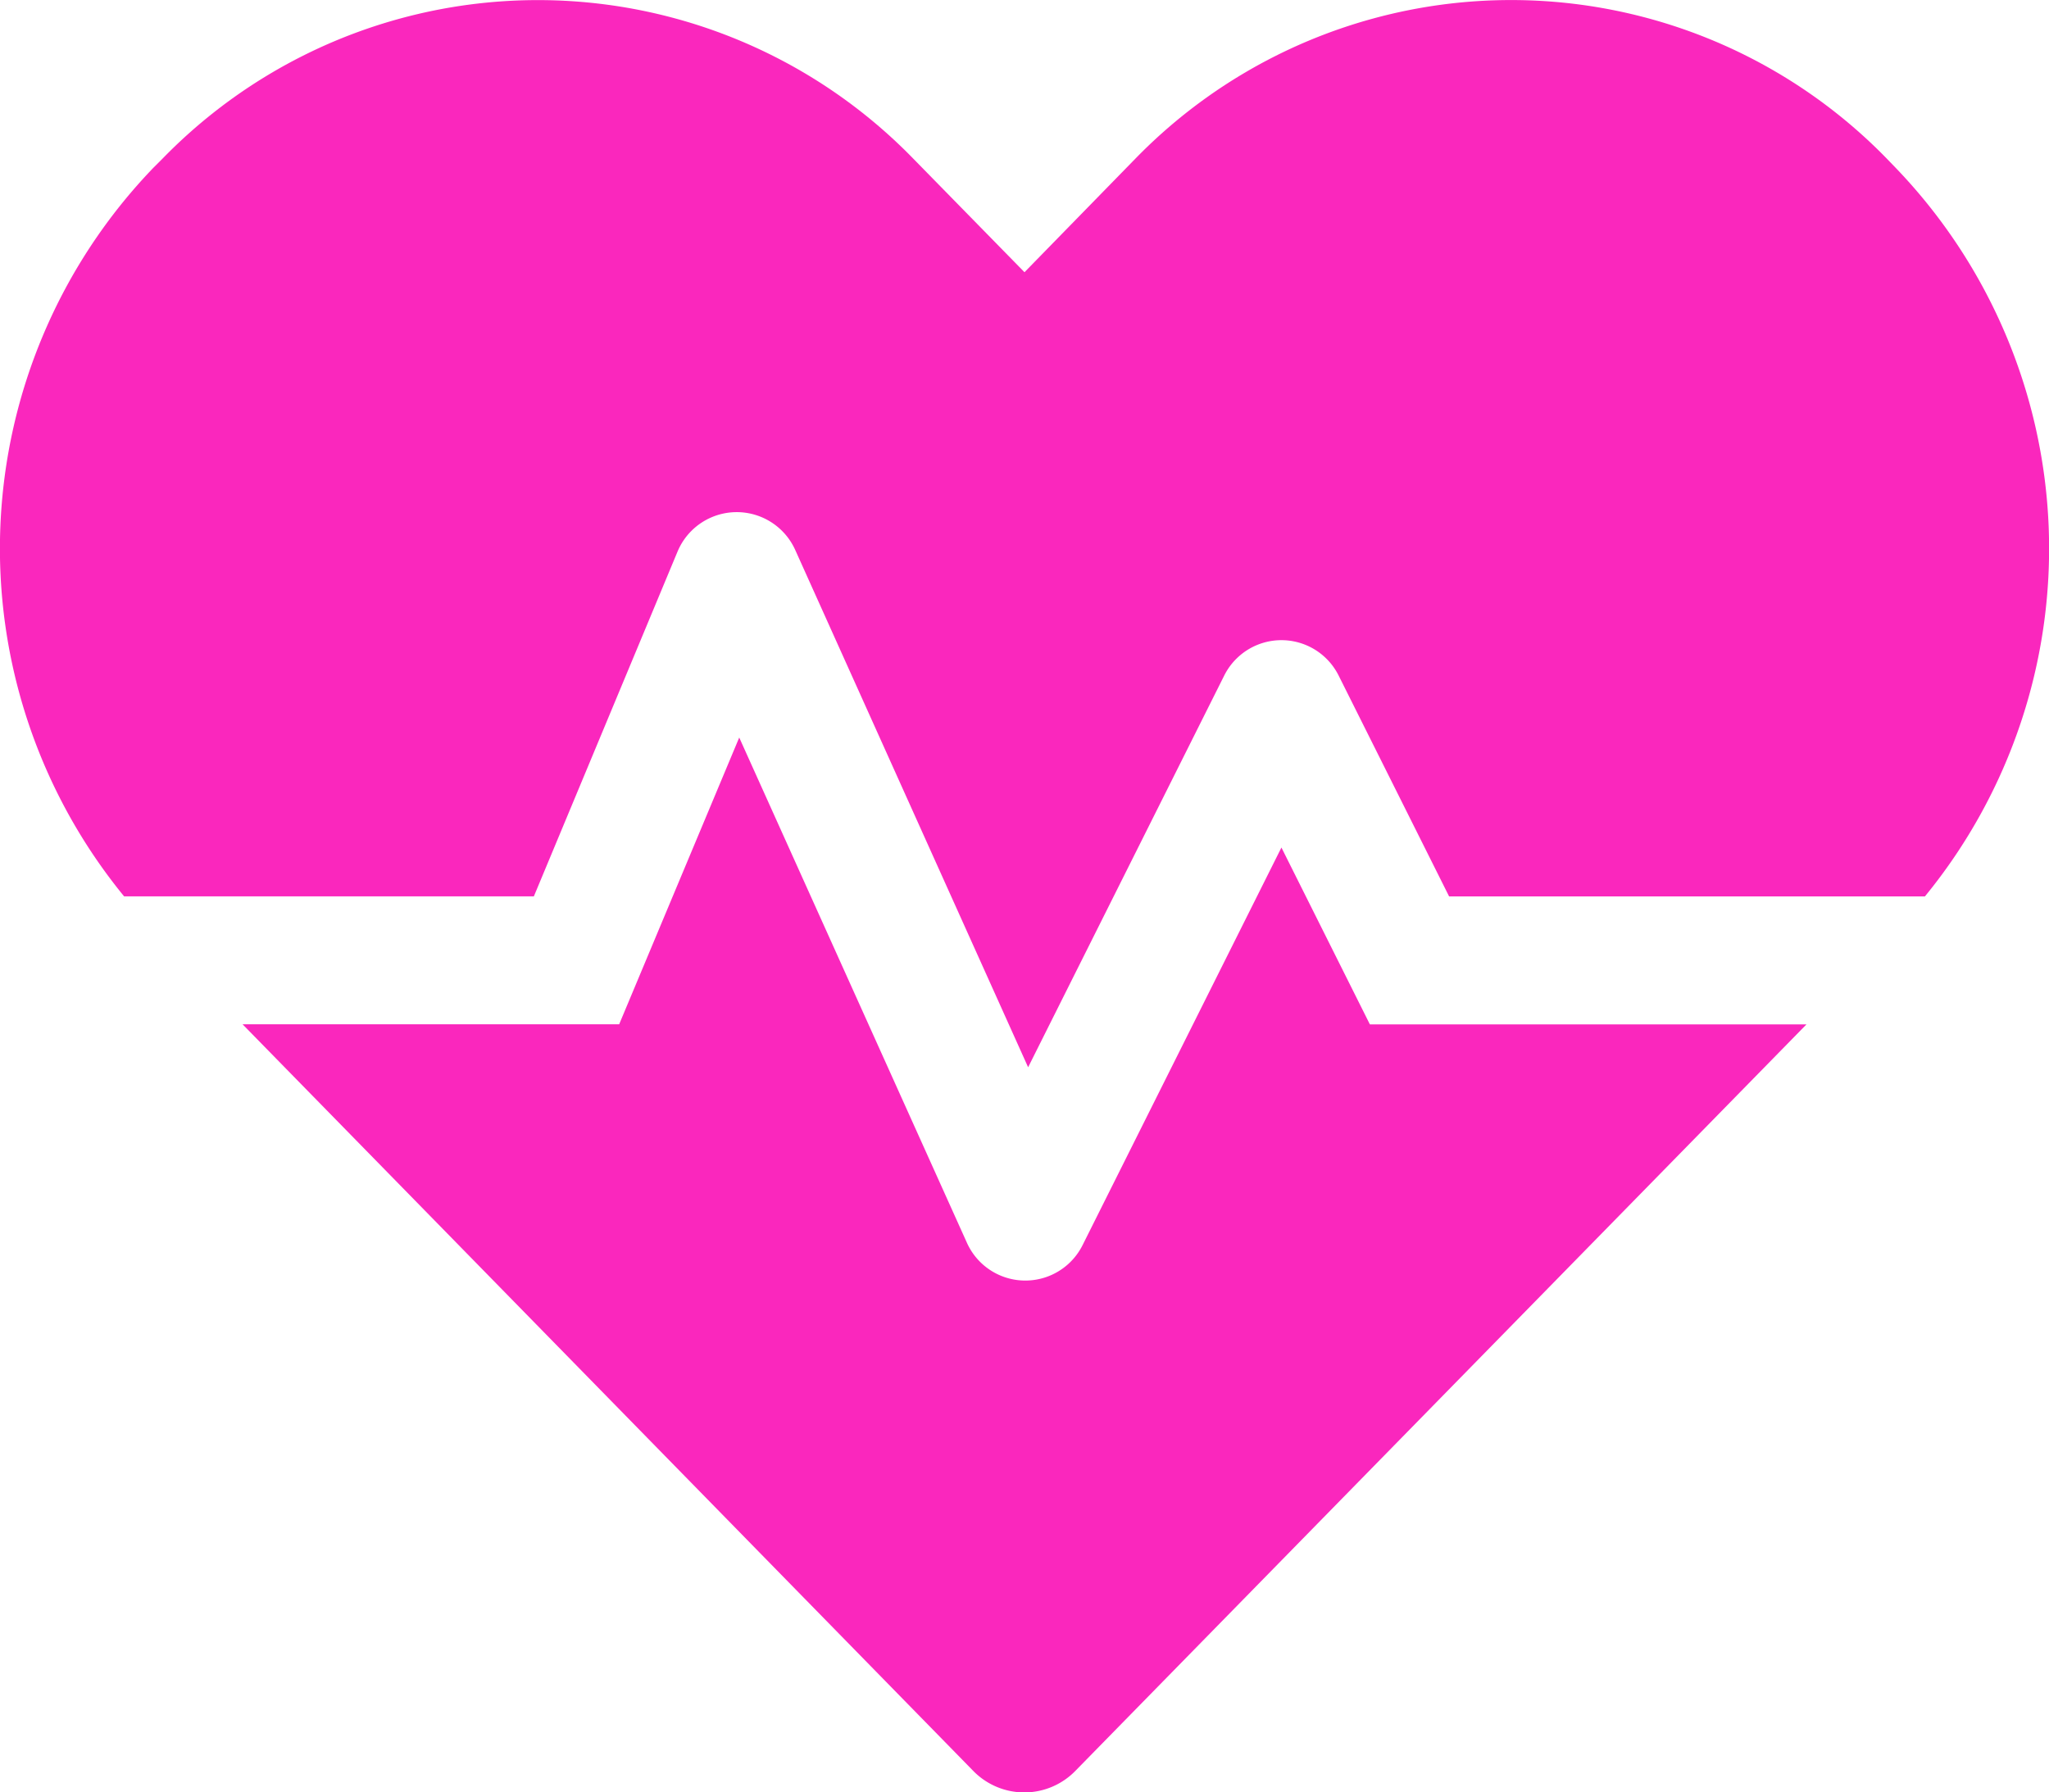
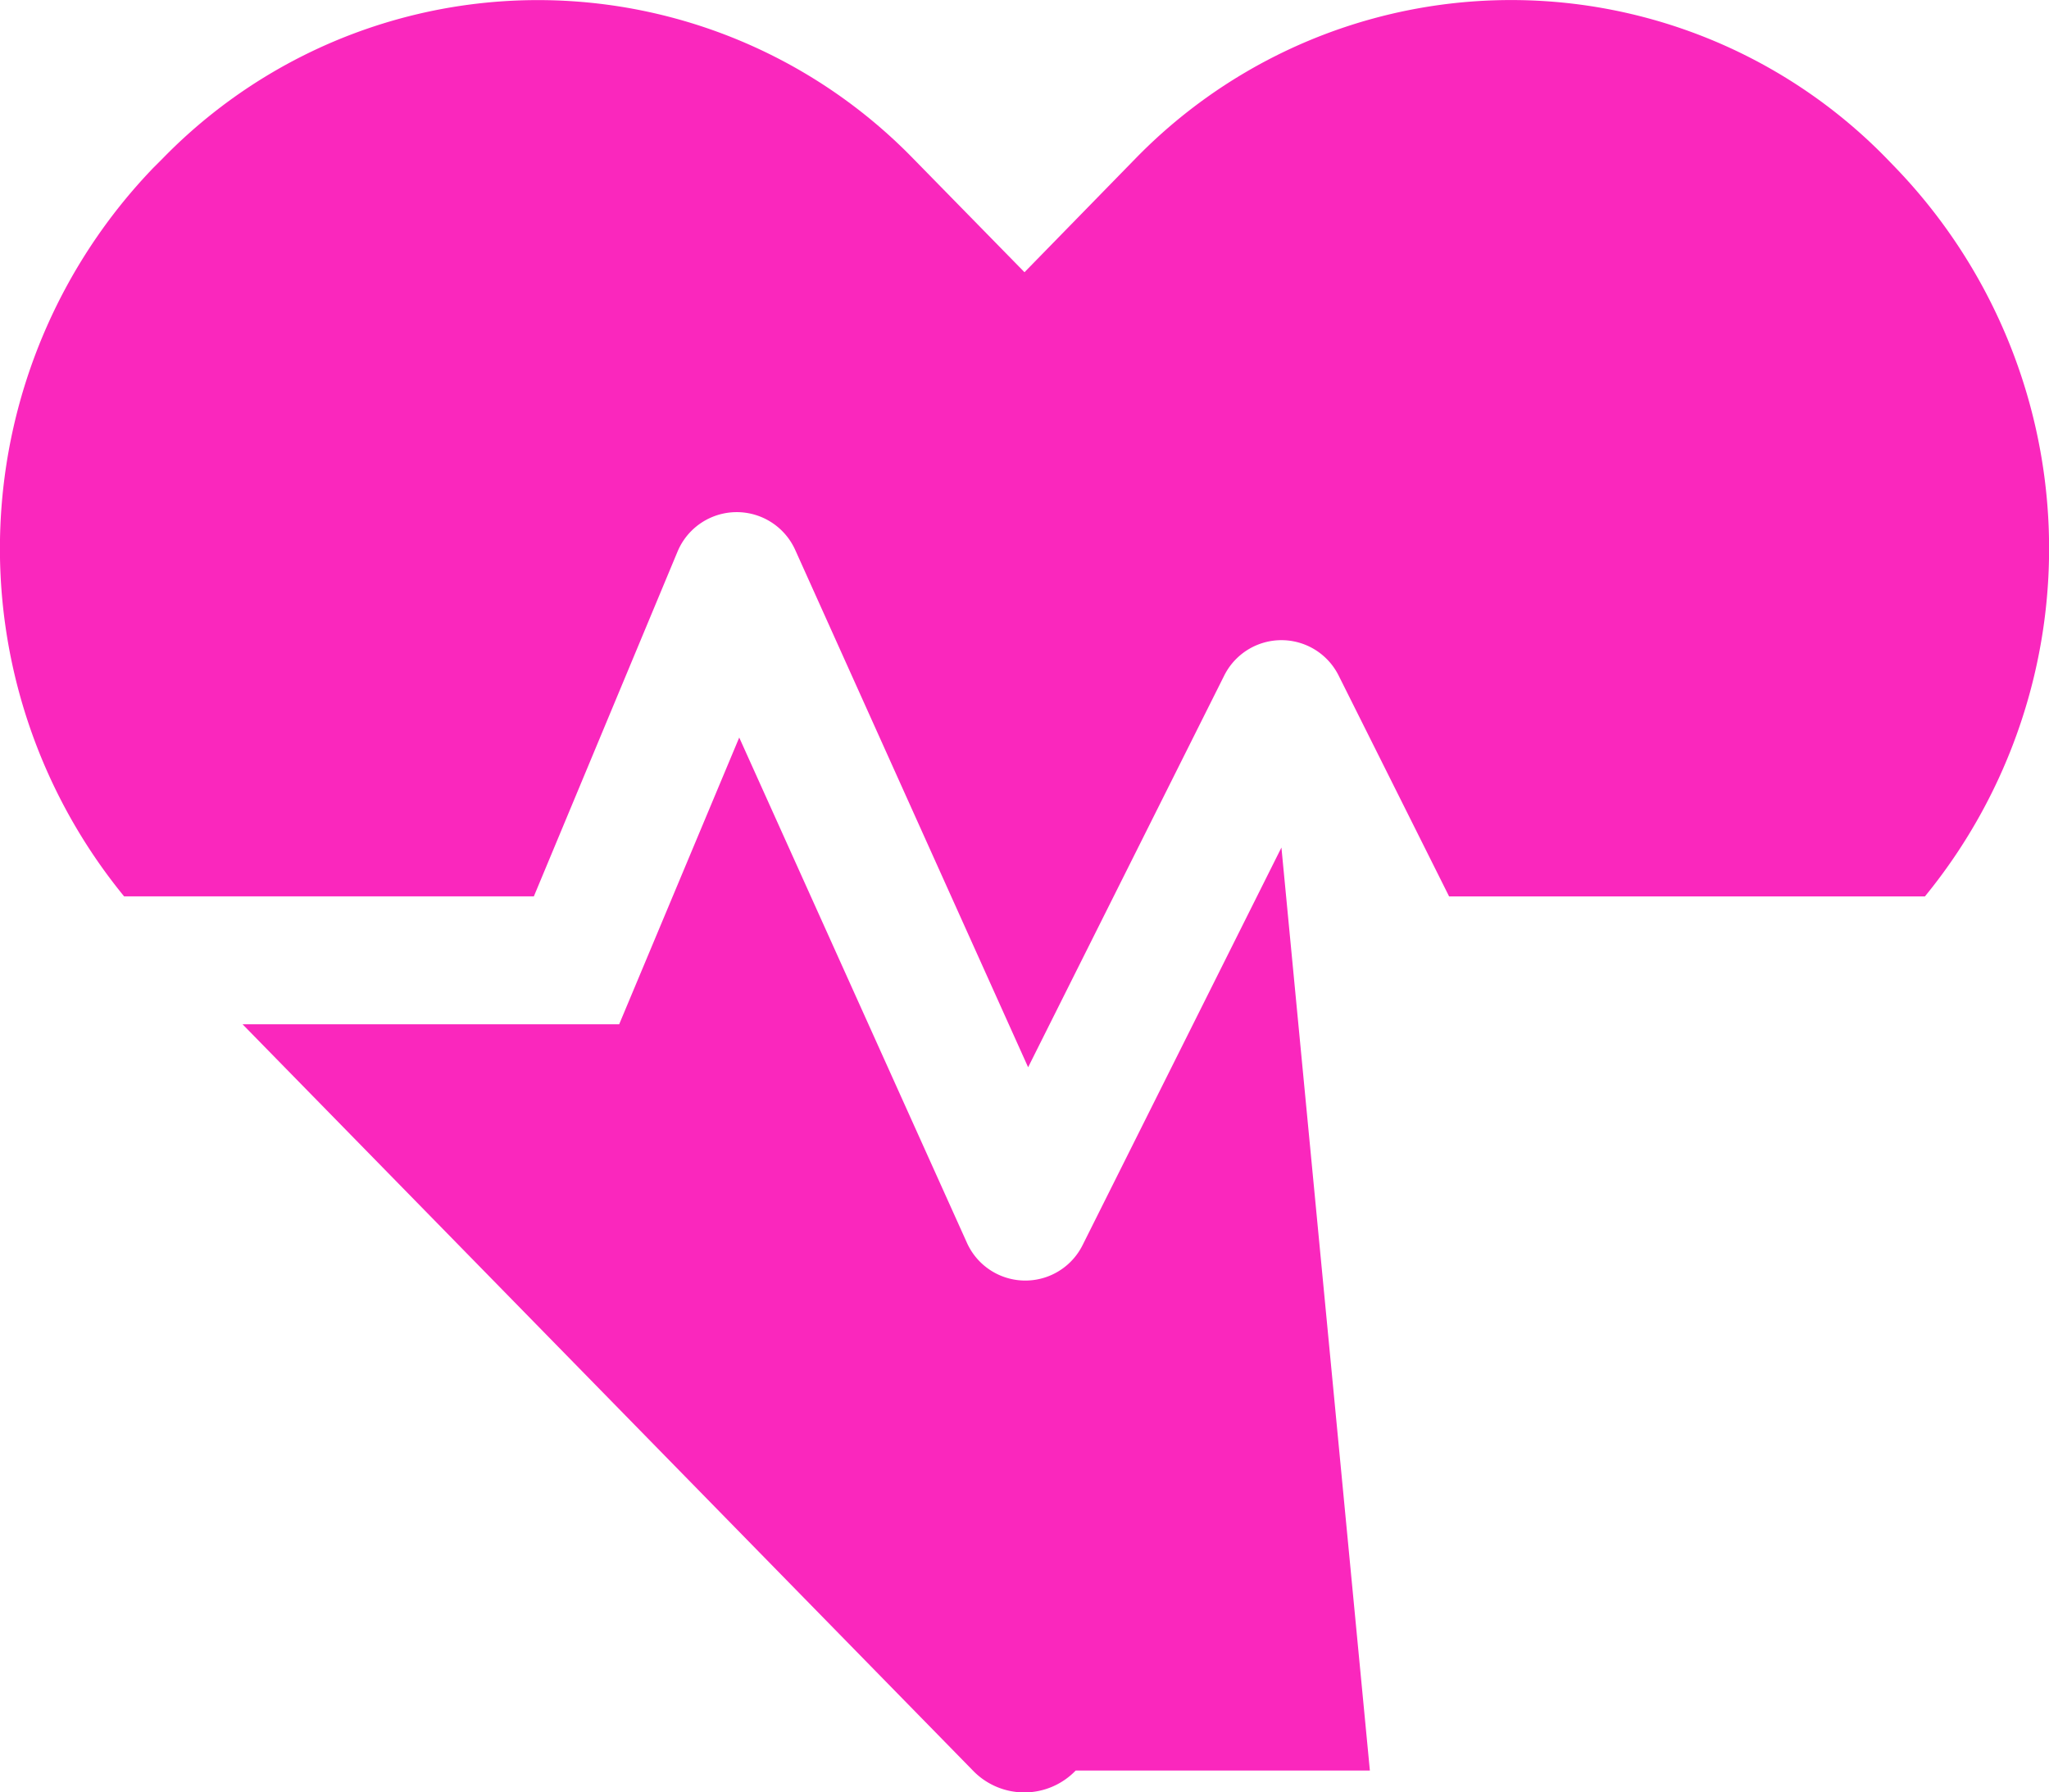
<svg xmlns="http://www.w3.org/2000/svg" width="30.002" height="26.251" viewBox="0 0 30.002 26.251">
-   <path d="M18.762-11.965,15.85-6.141a.937.937,0,0,1-1.693-.035l-3.334-7.4-1.758,4.2H3.551L14.244,1.553a1.044,1.044,0,0,0,1.506,0l10.7-10.928H20.057Zm8.994-9.955-.141-.146a7.676,7.676,0,0,0-10.98,0L15-20.391l-1.635-1.67a7.666,7.666,0,0,0-10.98,0l-.141.141a8.045,8.045,0,0,0-.428,10.67h6L9.92-16.3a.939.939,0,0,1,1.723-.023l3.41,7.576,2.871-5.736a.936.936,0,0,1,1.676,0l1.617,3.234h6.967A8.045,8.045,0,0,0,27.756-21.92Z" transform="translate(0.001 24.378)" fill="#fa27bd" />
+   <path d="M18.762-11.965,15.85-6.141a.937.937,0,0,1-1.693-.035l-3.334-7.4-1.758,4.2H3.551L14.244,1.553a1.044,1.044,0,0,0,1.506,0H20.057Zm8.994-9.955-.141-.146a7.676,7.676,0,0,0-10.98,0L15-20.391l-1.635-1.67a7.666,7.666,0,0,0-10.98,0l-.141.141a8.045,8.045,0,0,0-.428,10.67h6L9.92-16.3a.939.939,0,0,1,1.723-.023l3.41,7.576,2.871-5.736a.936.936,0,0,1,1.676,0l1.617,3.234h6.967A8.045,8.045,0,0,0,27.756-21.92Z" transform="translate(0.001 24.378)" fill="#fa27bd" />
</svg>